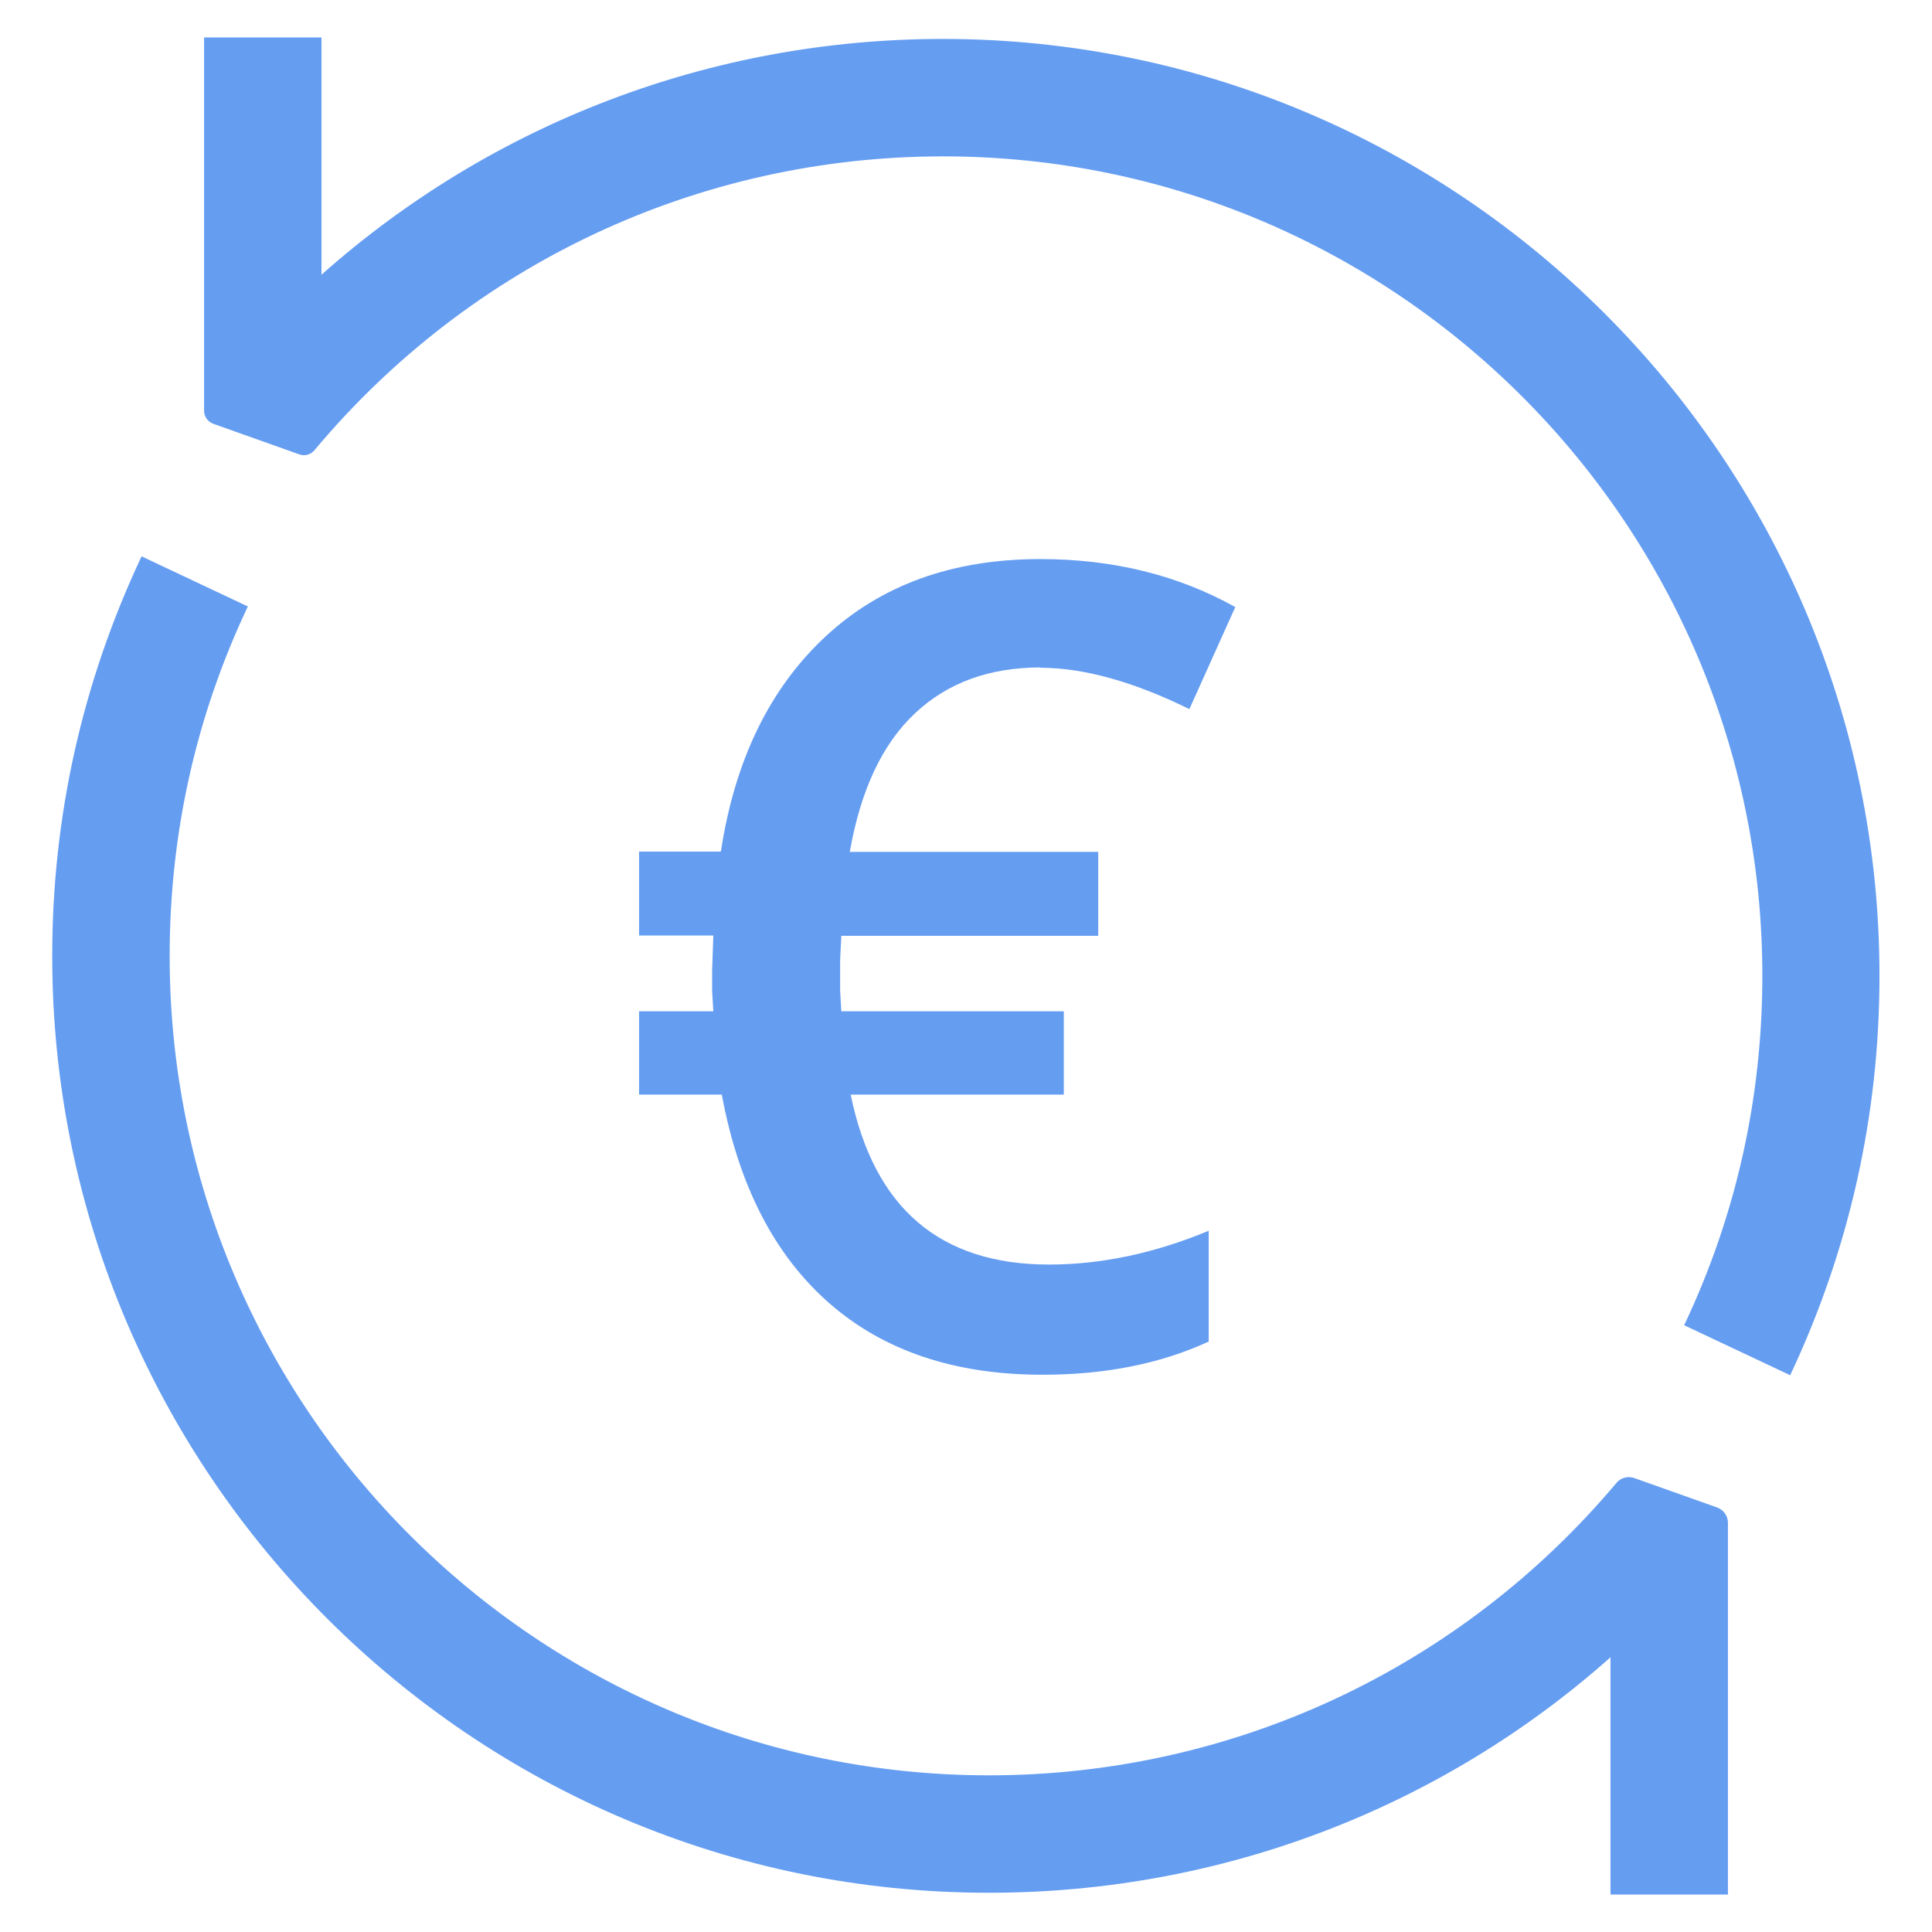
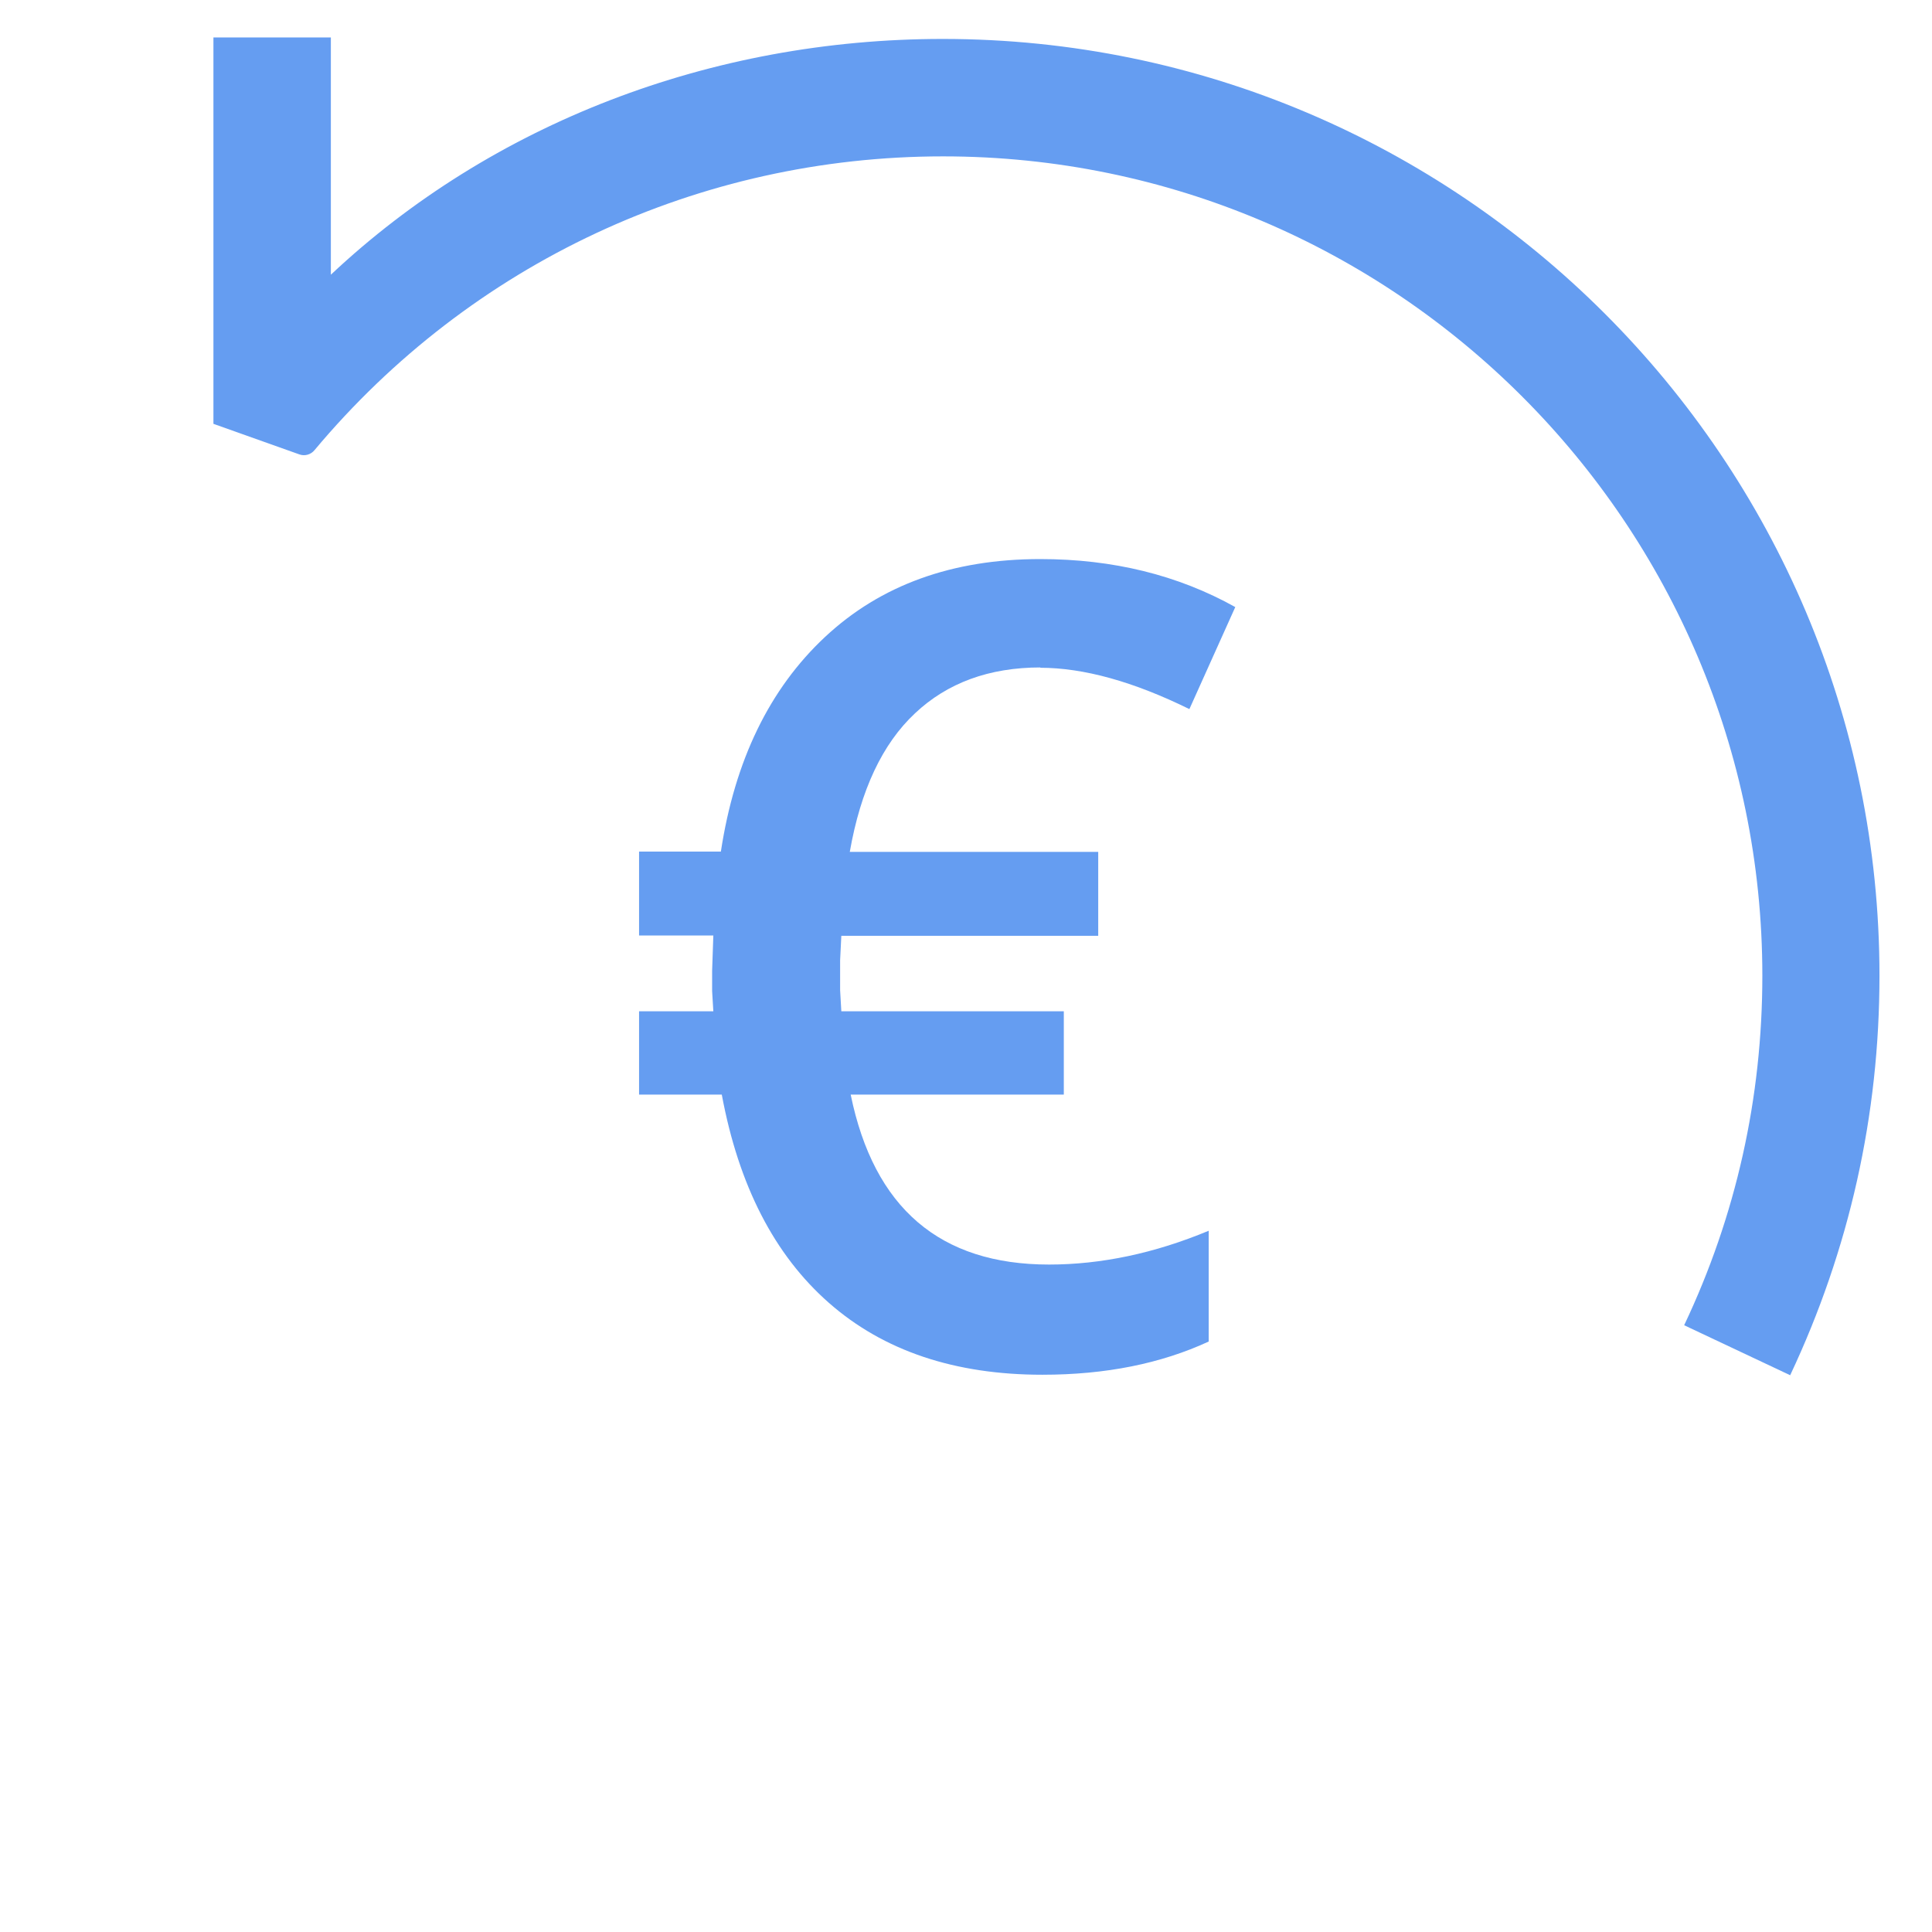
<svg xmlns="http://www.w3.org/2000/svg" id="Layer_2" data-name="Layer 2" width="64" height="64" viewBox="0 0 64 64">
  <defs>
    <style>      .cls-1 {        fill: #659df1;      }    </style>
  </defs>
  <g>
-     <path class="cls-1" d="m59.31,45.56l-3.52-1.66c1.72-3.63,2.59-7.53,2.59-11.58,0-14.97-12.17-27.14-27.14-27.14-8.07,0-15.64,3.54-20.82,9.73-.12.15-.33.21-.51.14l-2.84-1.01c-.19-.07-.31-.24-.31-.44V1.24h3.89v7.86C16.29,4.09,23.56,1.29,31.23,1.29c17.11,0,31.03,13.92,31.03,31.03,0,4.63-1,9.08-2.96,13.24Z" />
-     <path class="cls-1" d="m57.24,62.76h-3.89v-7.86c-5.64,5.01-12.91,7.8-20.58,7.8C15.65,62.71,1.73,48.79,1.73,31.67c0-4.63,1-9.08,2.96-13.24l3.52,1.66c-1.72,3.63-2.59,7.53-2.59,11.58,0,14.97,12.17,27.14,27.14,27.14,8.06,0,15.61-3.53,20.79-9.69.14-.17.37-.23.58-.16l2.76.98c.21.08.35.28.35.5v12.31Z" />
+     <path class="cls-1" d="m59.31,45.56l-3.52-1.66c1.72-3.63,2.59-7.53,2.59-11.58,0-14.97-12.17-27.14-27.14-27.14-8.07,0-15.64,3.54-20.82,9.73-.12.15-.33.21-.51.14l-2.84-1.01V1.24h3.89v7.86C16.29,4.09,23.56,1.29,31.23,1.29c17.11,0,31.03,13.92,31.03,31.03,0,4.63-1,9.08-2.96,13.24Z" />
  </g>
  <path class="cls-1" d="m34.47,22.11c-1.7,0-3.09.51-4.16,1.52-1.08,1.01-1.8,2.54-2.16,4.59h8.23v2.78h-8.51l-.04.81v.99l.04.7h7.37v2.76h-7.06c.77,3.76,2.96,5.63,6.57,5.63,1.72,0,3.49-.37,5.29-1.12v3.67c-1.58.73-3.41,1.1-5.51,1.1-2.9,0-5.26-.79-7.07-2.38-1.81-1.59-2.99-3.89-3.55-6.9h-2.74v-2.76h2.46l-.04-.67v-.67l.04-1.17h-2.46v-2.78h2.71c.46-3.02,1.61-5.39,3.45-7.11,1.84-1.72,4.22-2.58,7.13-2.58,2.41,0,4.56.53,6.46,1.59l-1.52,3.38c-1.85-.91-3.5-1.37-4.95-1.37Z" />
</svg>